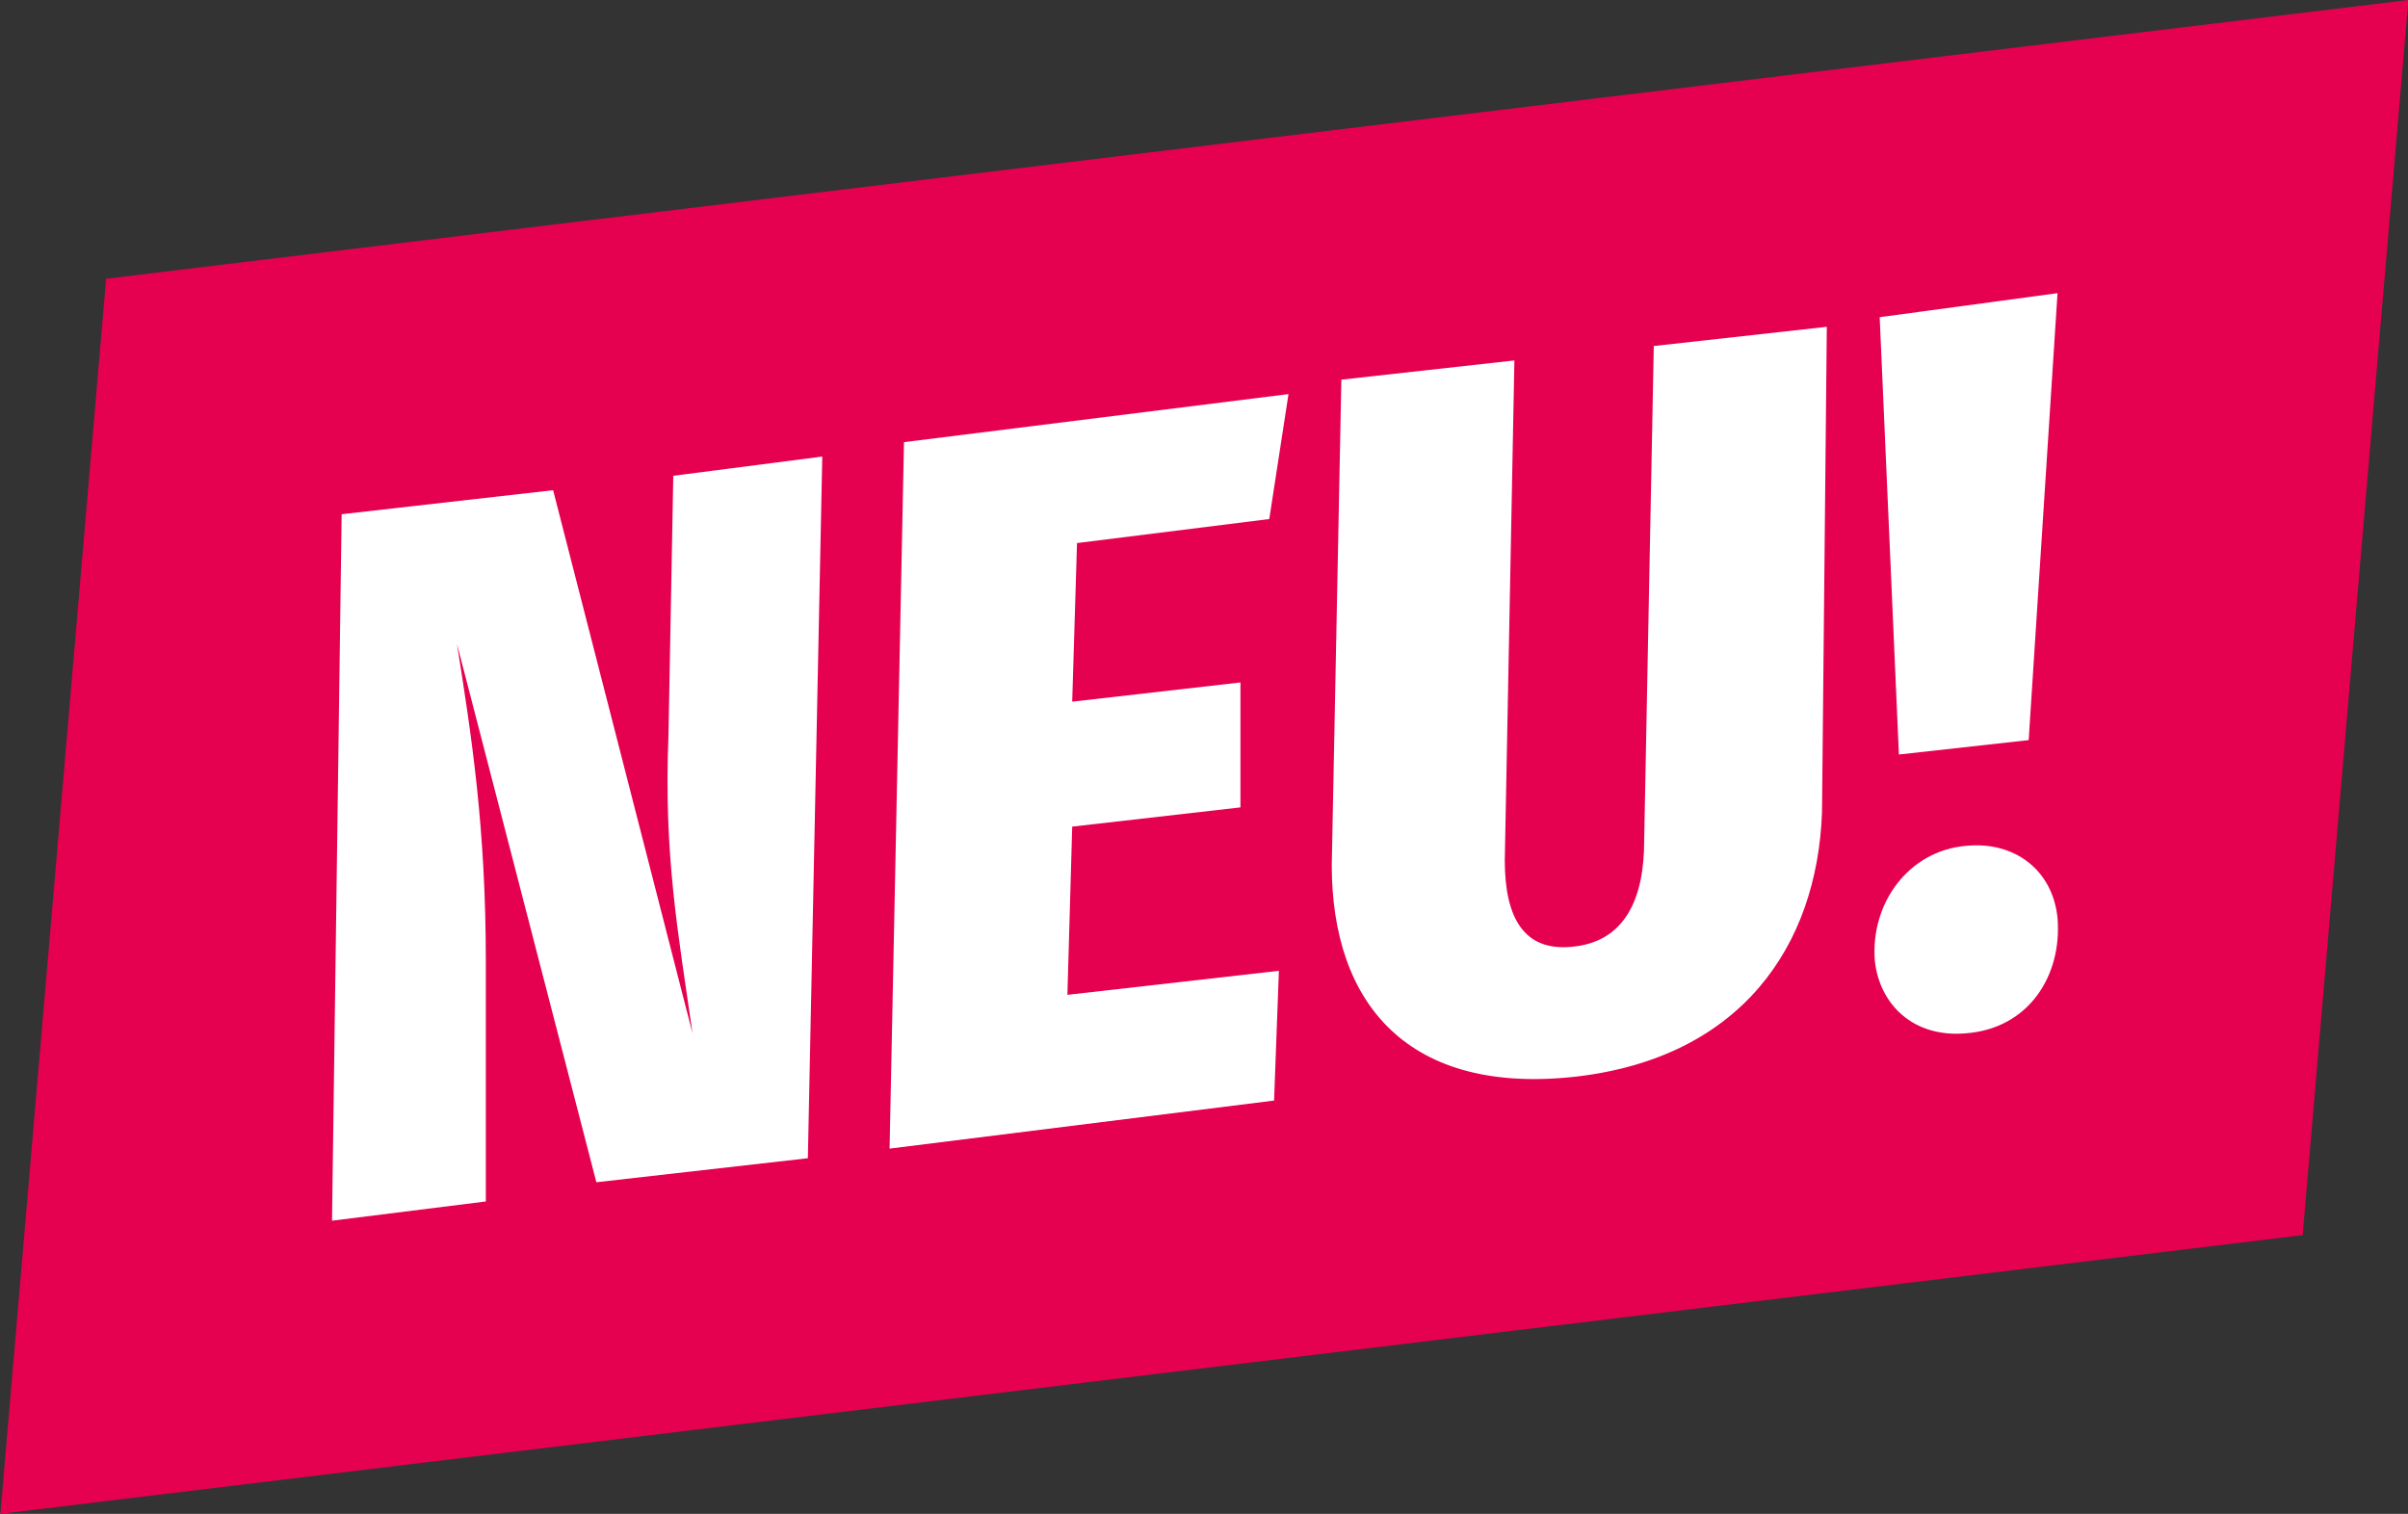
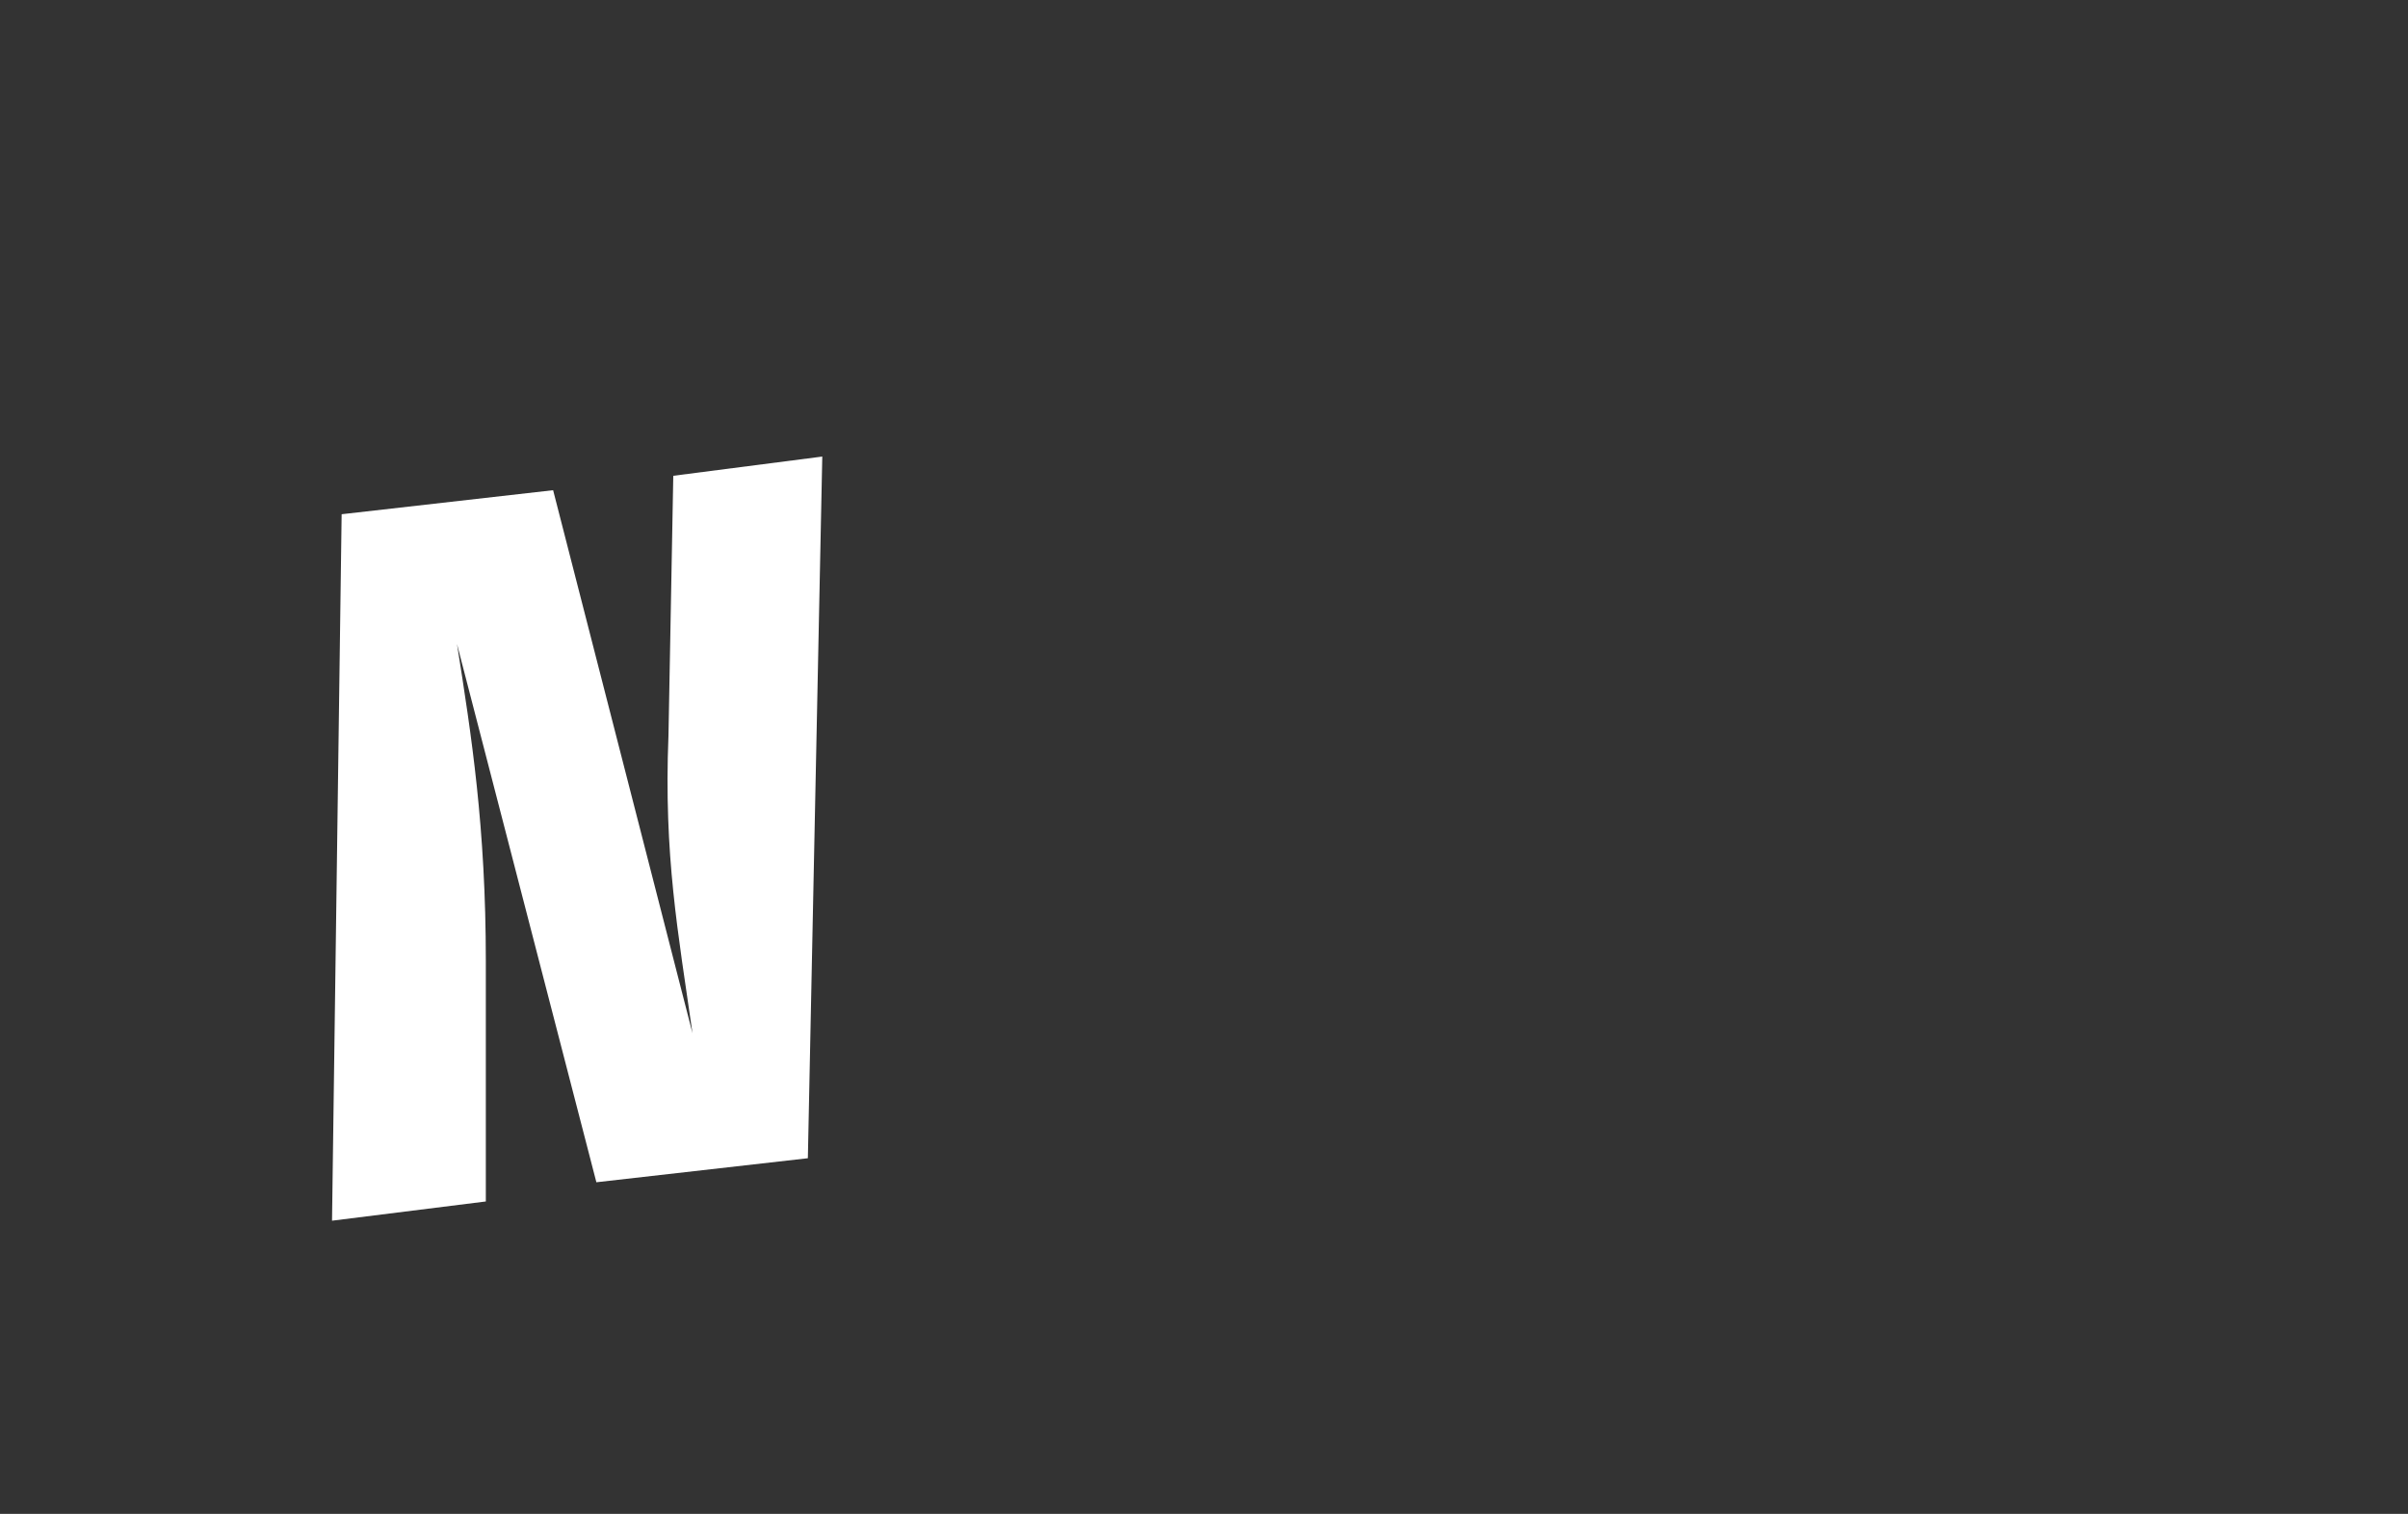
<svg xmlns="http://www.w3.org/2000/svg" version="1.1" id="Ebene_1" x="0px" y="0px" viewBox="0 0 50.1 31.5" style="enable-background:new 0 0 50.1 31.5;" xml:space="preserve">
  <rect x="0" y="0" width="50.1" height="31.5" fill="#333333" stroke="none" />
  <style type="text/css">
	.st0{fill:#E60050;}
	.st1{enable-background:new    ;}
	.st2{fill:#FFFFFF;}
</style>
  <g id="Gruppe_3844" transform="translate(-741.592 -371)">
-     <path id="Pfad_618" class="st0" d="M743.8,376.8l-2.2,25.7l47.9-5.8l2.2-25.7L743.8,376.8z" />
    <g class="st1">
      <path class="st2" d="M758.4,395.1l-4.4,0.5l-2.9-11.2c0.3,1.9,0.6,3.8,0.6,6.6l0,5l-3.2,0.4l0.2-14.7l4.4-0.5l2.9,11.3    c-0.3-2.1-0.6-3.7-0.5-6.2l0.1-5.4l3.1-0.4L758.4,395.1z" />
-       <path class="st2" d="M768,381.8l-4,0.5l-0.1,3.3l3.5-0.4l0,2.6l-3.5,0.4l-0.1,3.5l4.4-0.5l-0.1,2.7l-8,1l0.3-14.7l8-1L768,381.8z" />
-       <path class="st2" d="M779.5,387.9c-0.1,2.8-1.7,5.1-5.1,5.5c-3.5,0.4-5.1-1.5-5.1-4.4l0.2-10.1l3.6-0.4l-0.2,10.4    c0,1.2,0.4,1.9,1.4,1.8c1.1-0.1,1.5-1,1.5-2.2l0.2-10.3l3.6-0.4L779.5,387.9z" />
-       <path class="st2" d="M780.6,391c-0.1-1.2,0.7-2.3,1.9-2.4c1-0.1,1.8,0.5,1.9,1.5c0.1,1.2-0.6,2.3-1.9,2.4    C781.4,392.6,780.7,391.9,780.6,391z M780.7,377.6l3.7-0.5l-0.6,9.3l-2.7,0.3L780.7,377.6z" />
    </g>
  </g>
</svg>